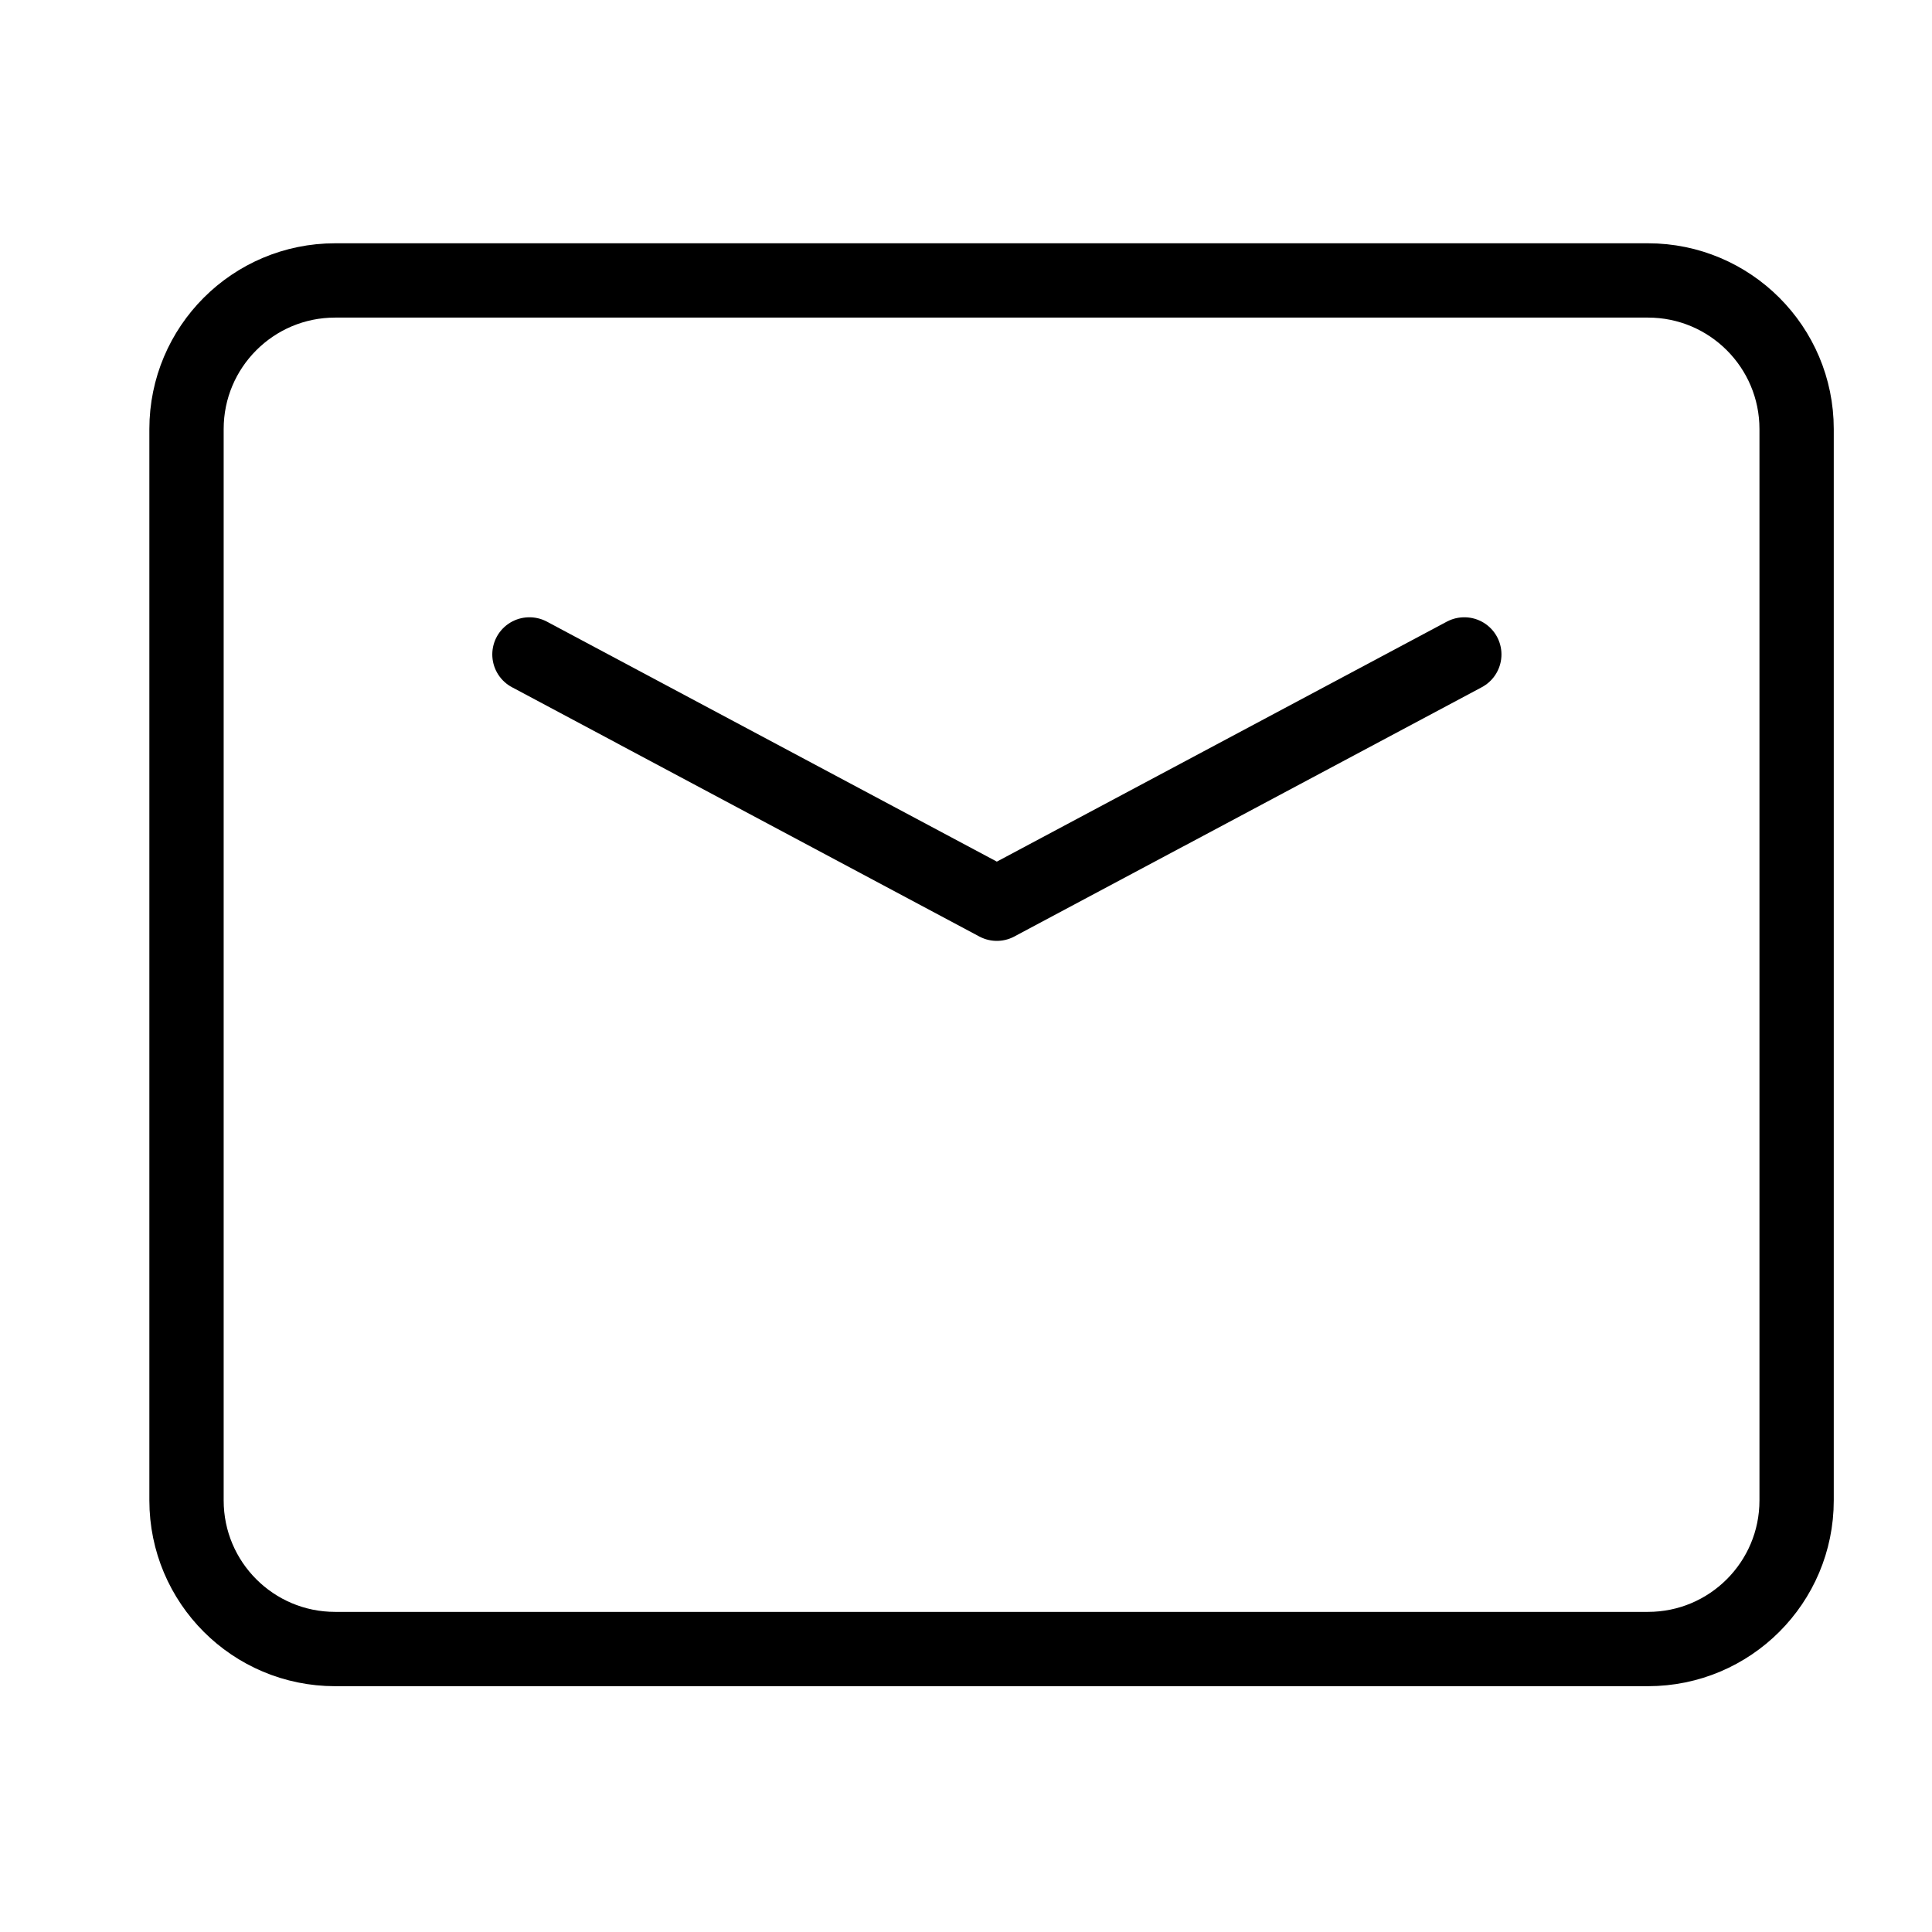
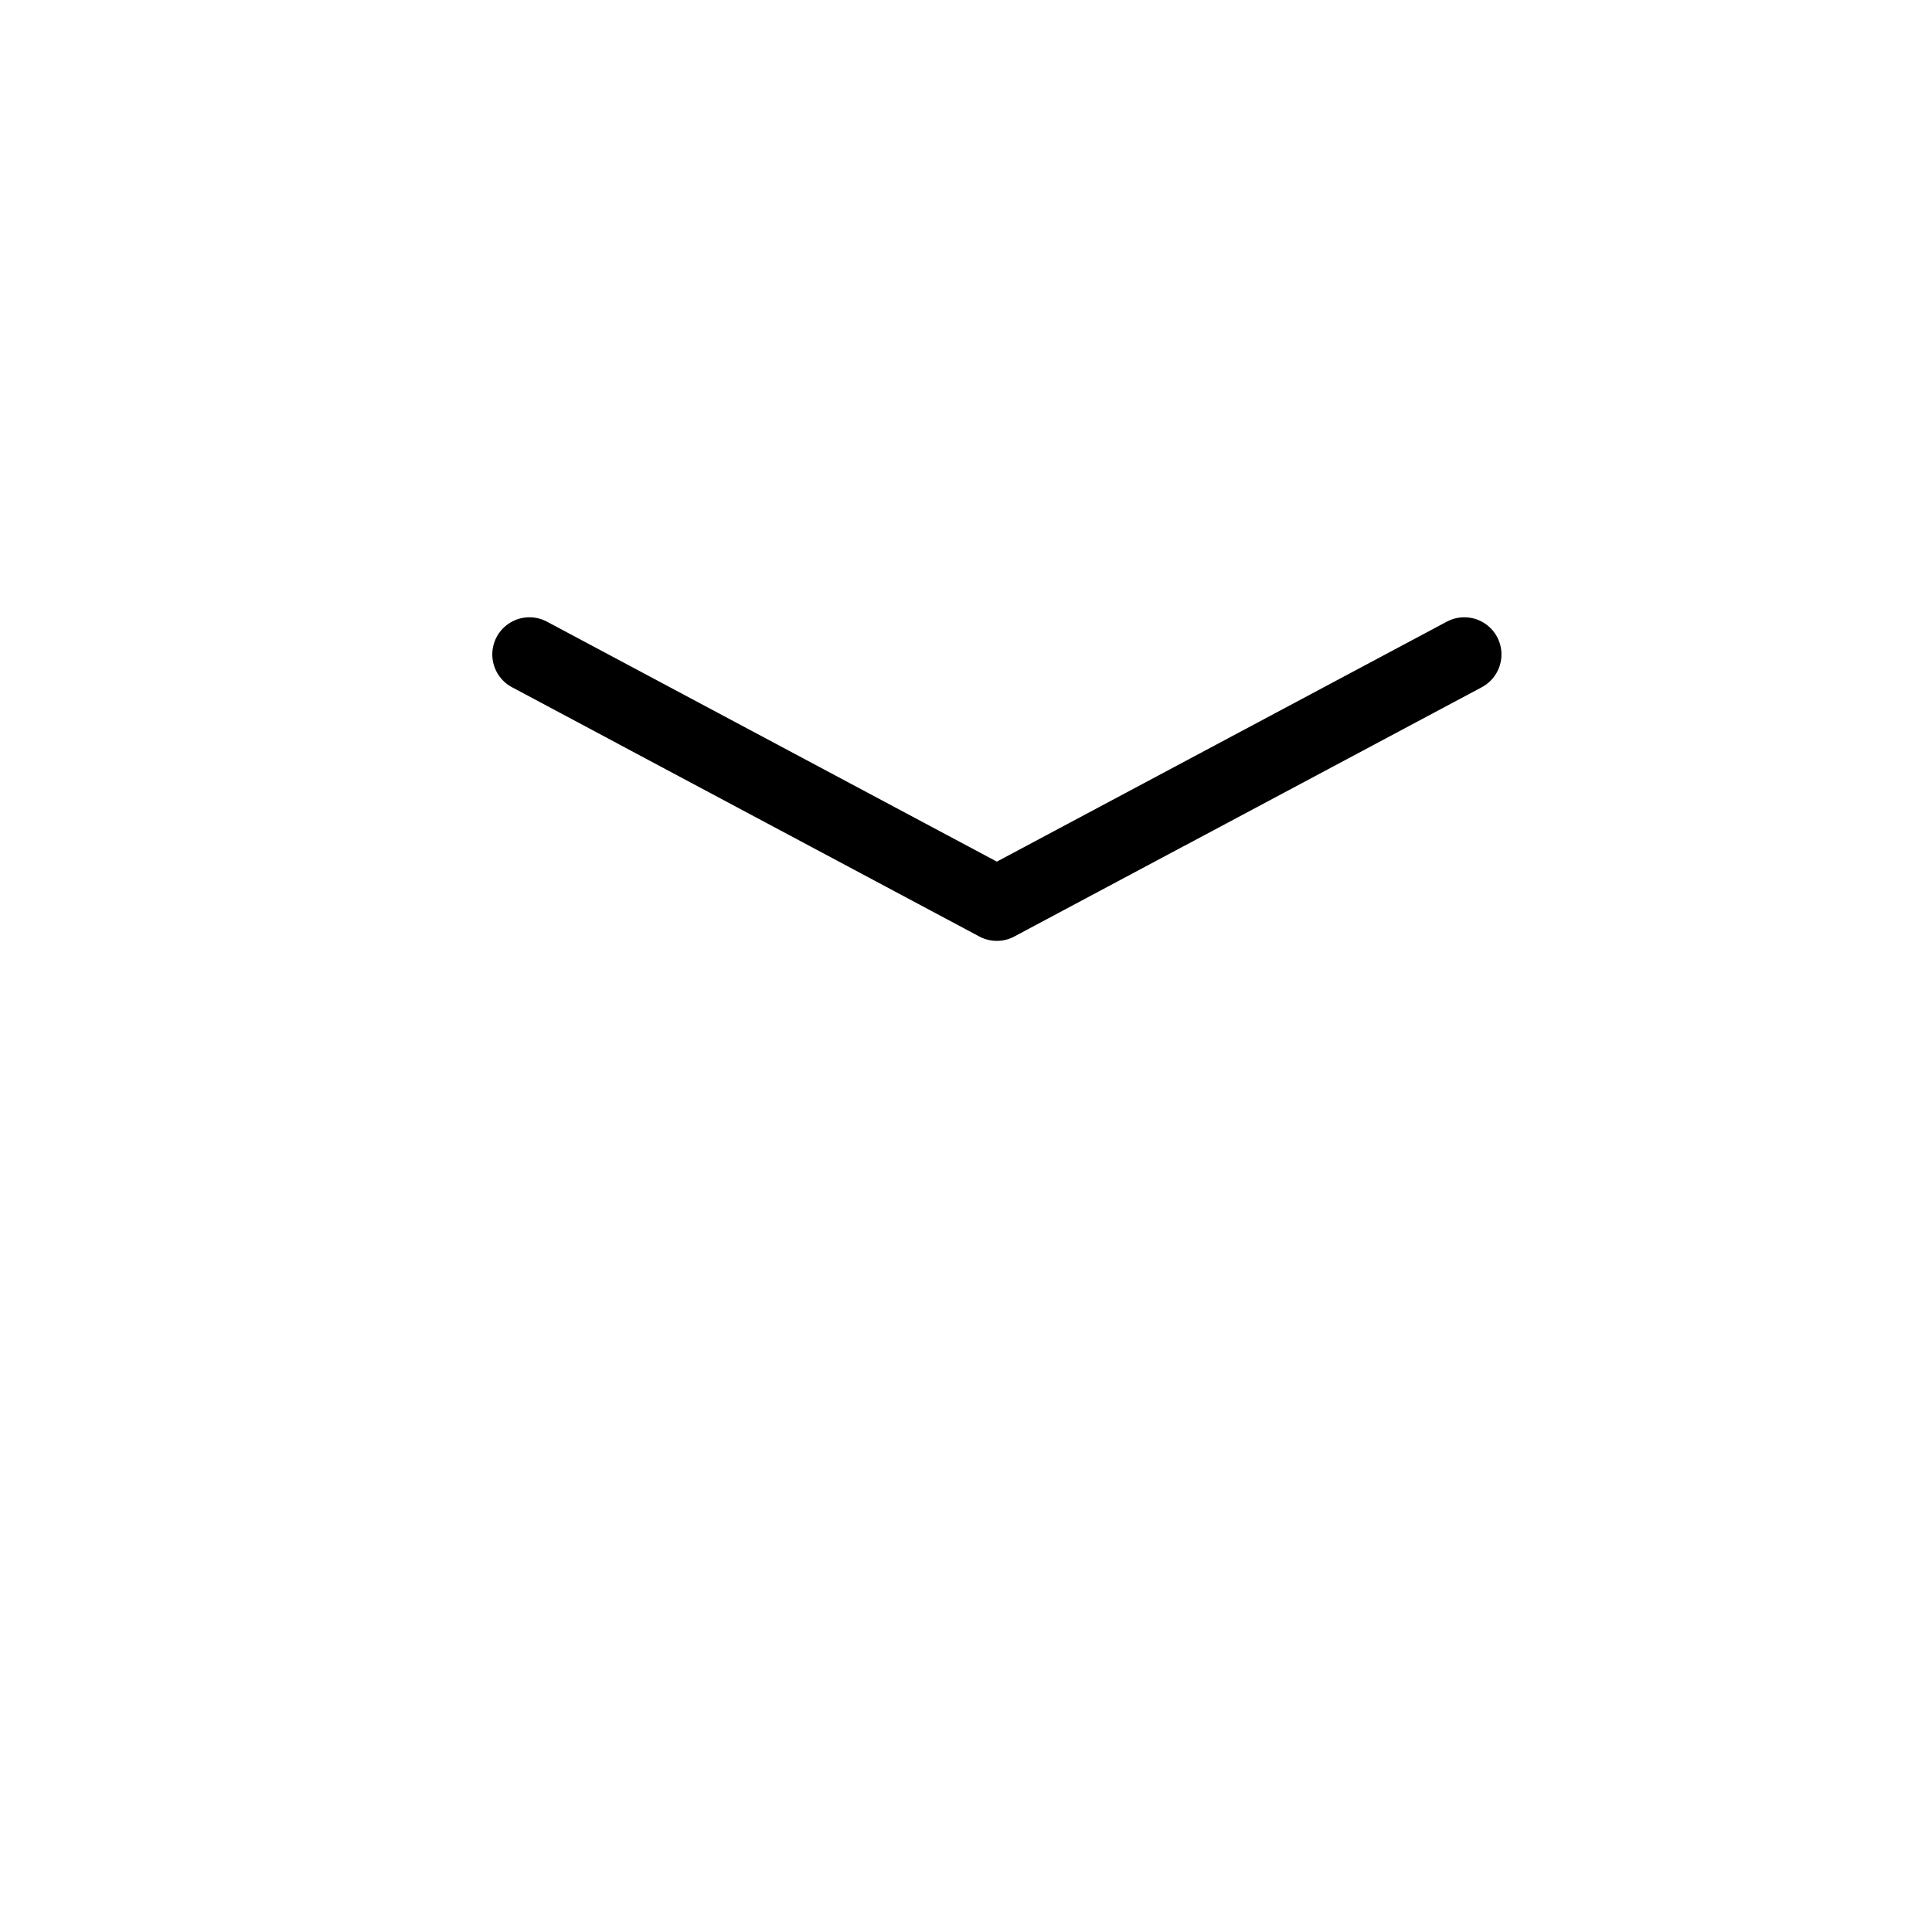
<svg xmlns="http://www.w3.org/2000/svg" width="26" height="26" viewBox="0 0 26 26" fill="none">
  <path d="M7.125 8.807L13.415 12.162L19.706 8.807" stroke="black" stroke-linecap="round" stroke-linejoin="round" />
-   <path d="M2.51 20.192V5.774C2.51 4.67 3.405 3.774 4.51 3.774H22.178C23.282 3.774 24.178 4.67 24.178 5.774V20.192C24.178 21.297 23.282 22.192 22.178 22.192H4.51C3.405 22.192 2.51 21.297 2.51 20.192Z" stroke="black" />
</svg>